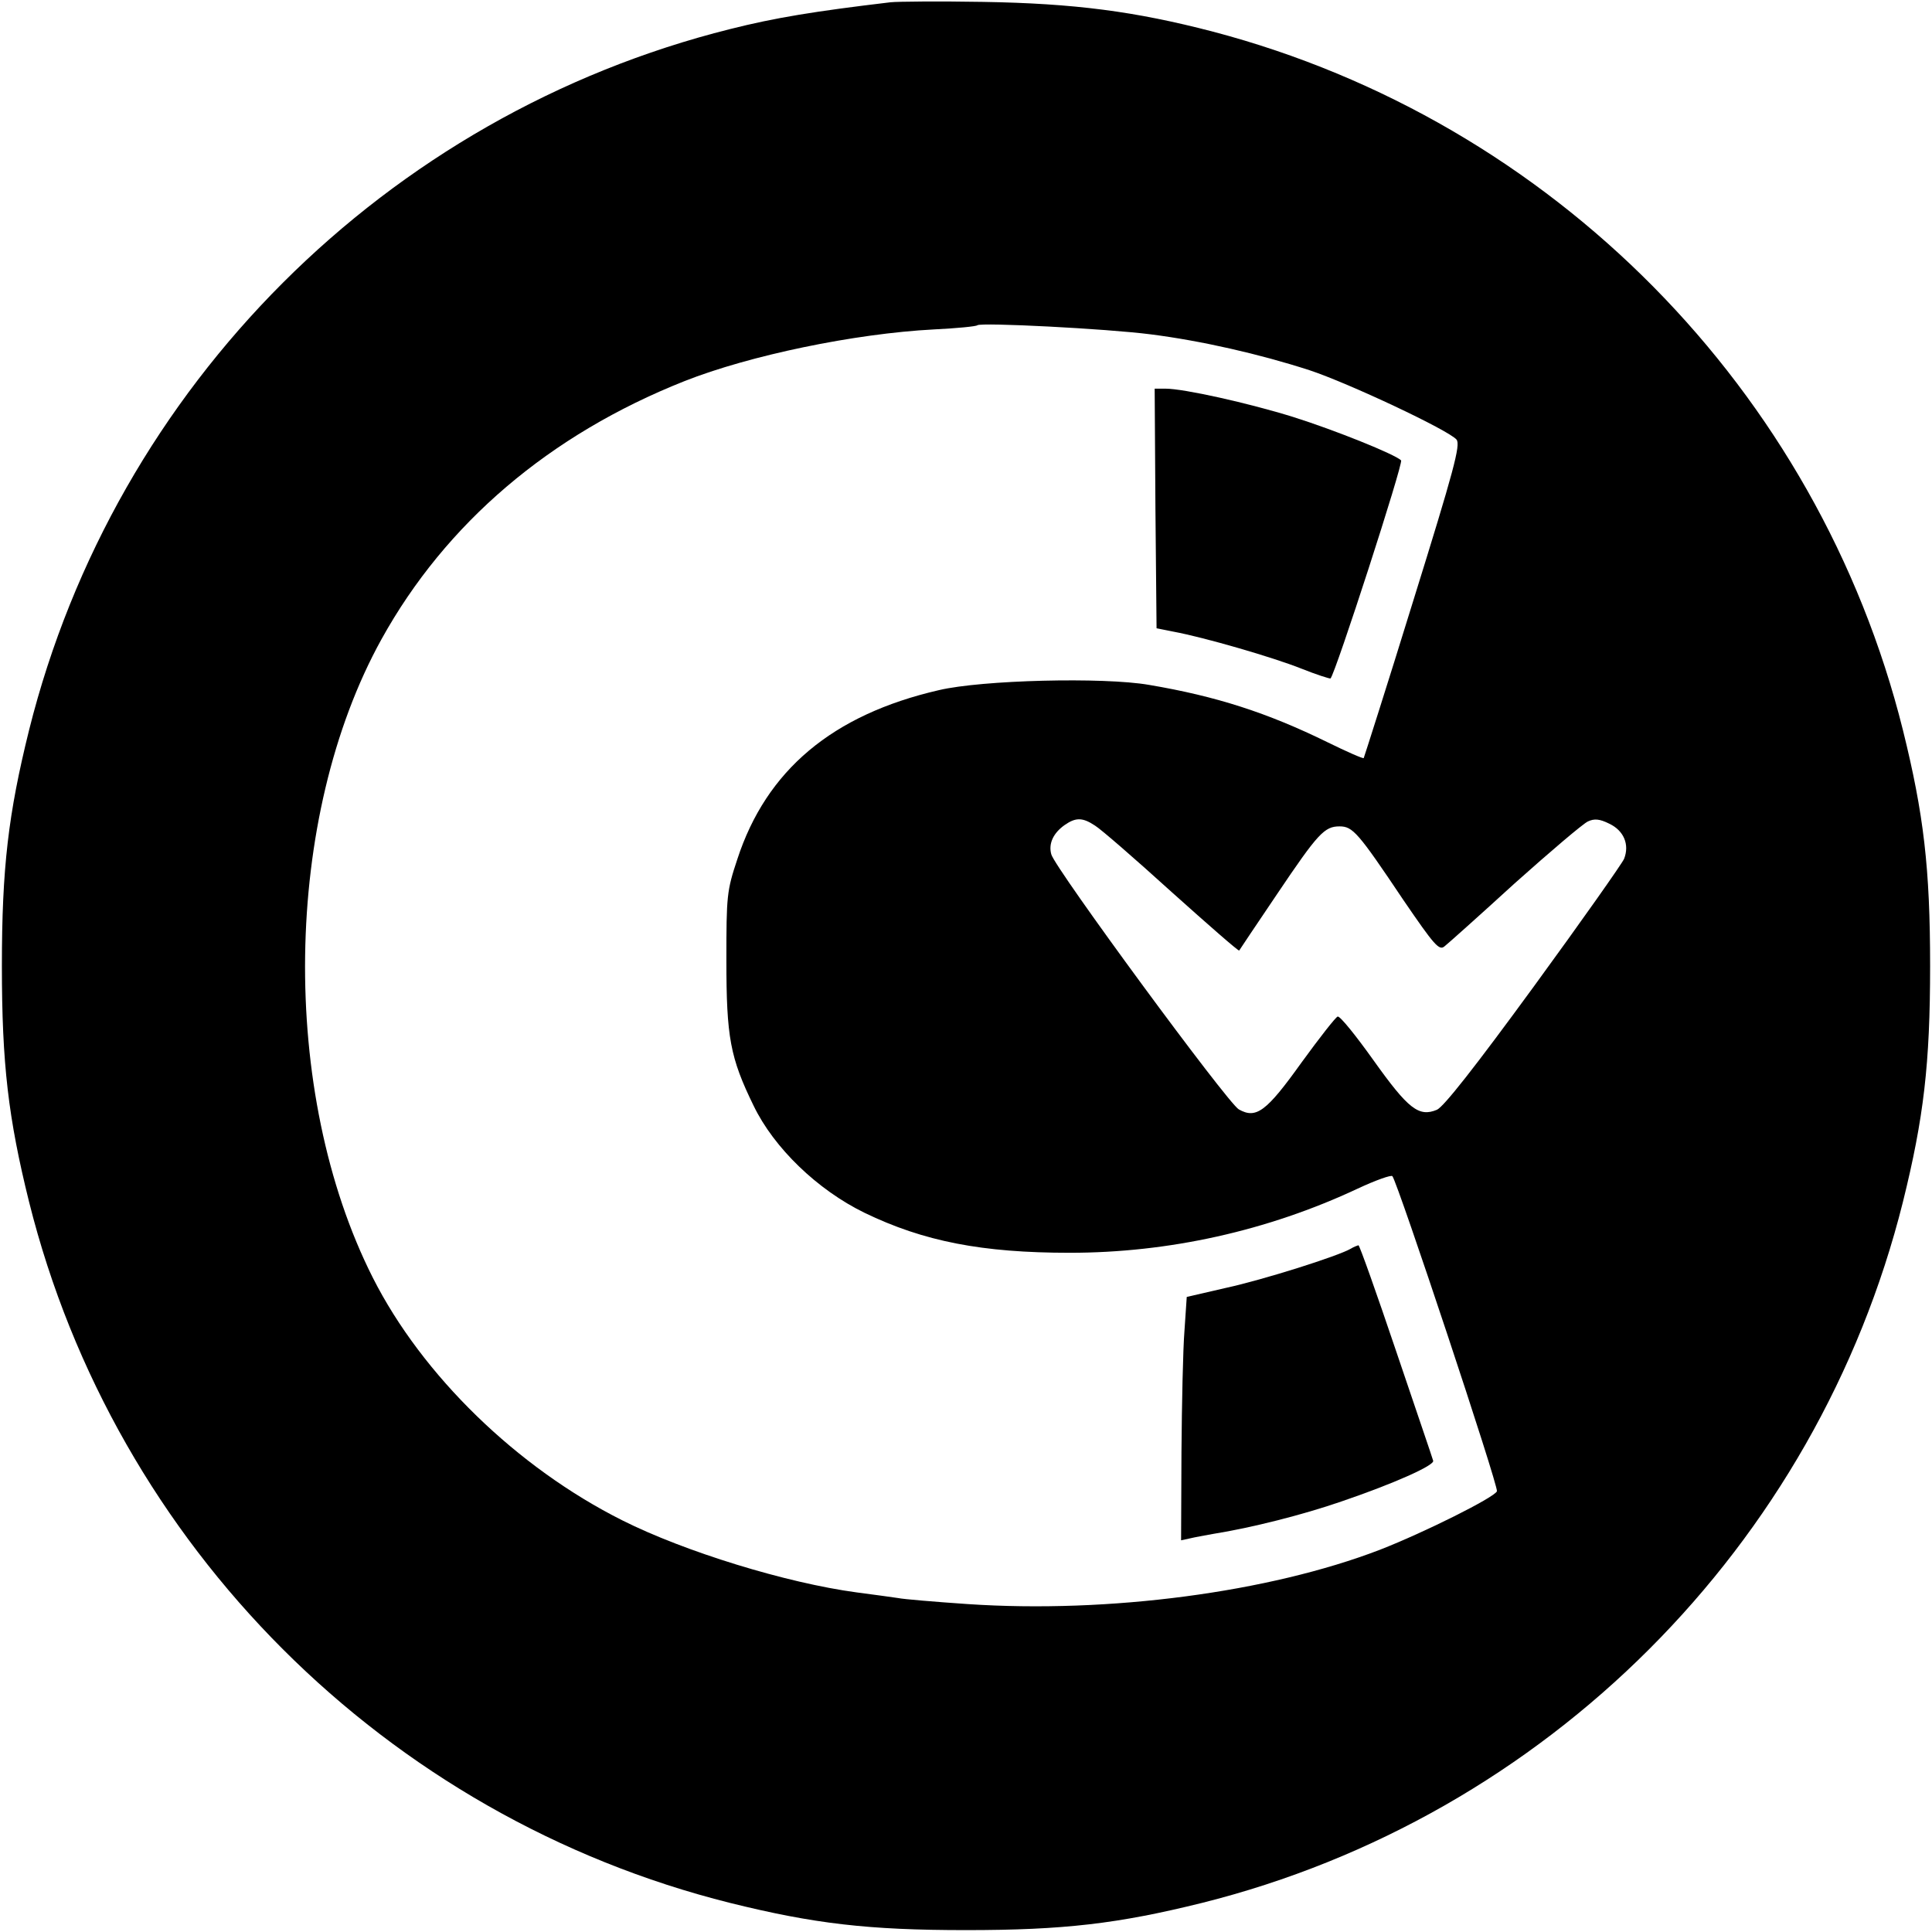
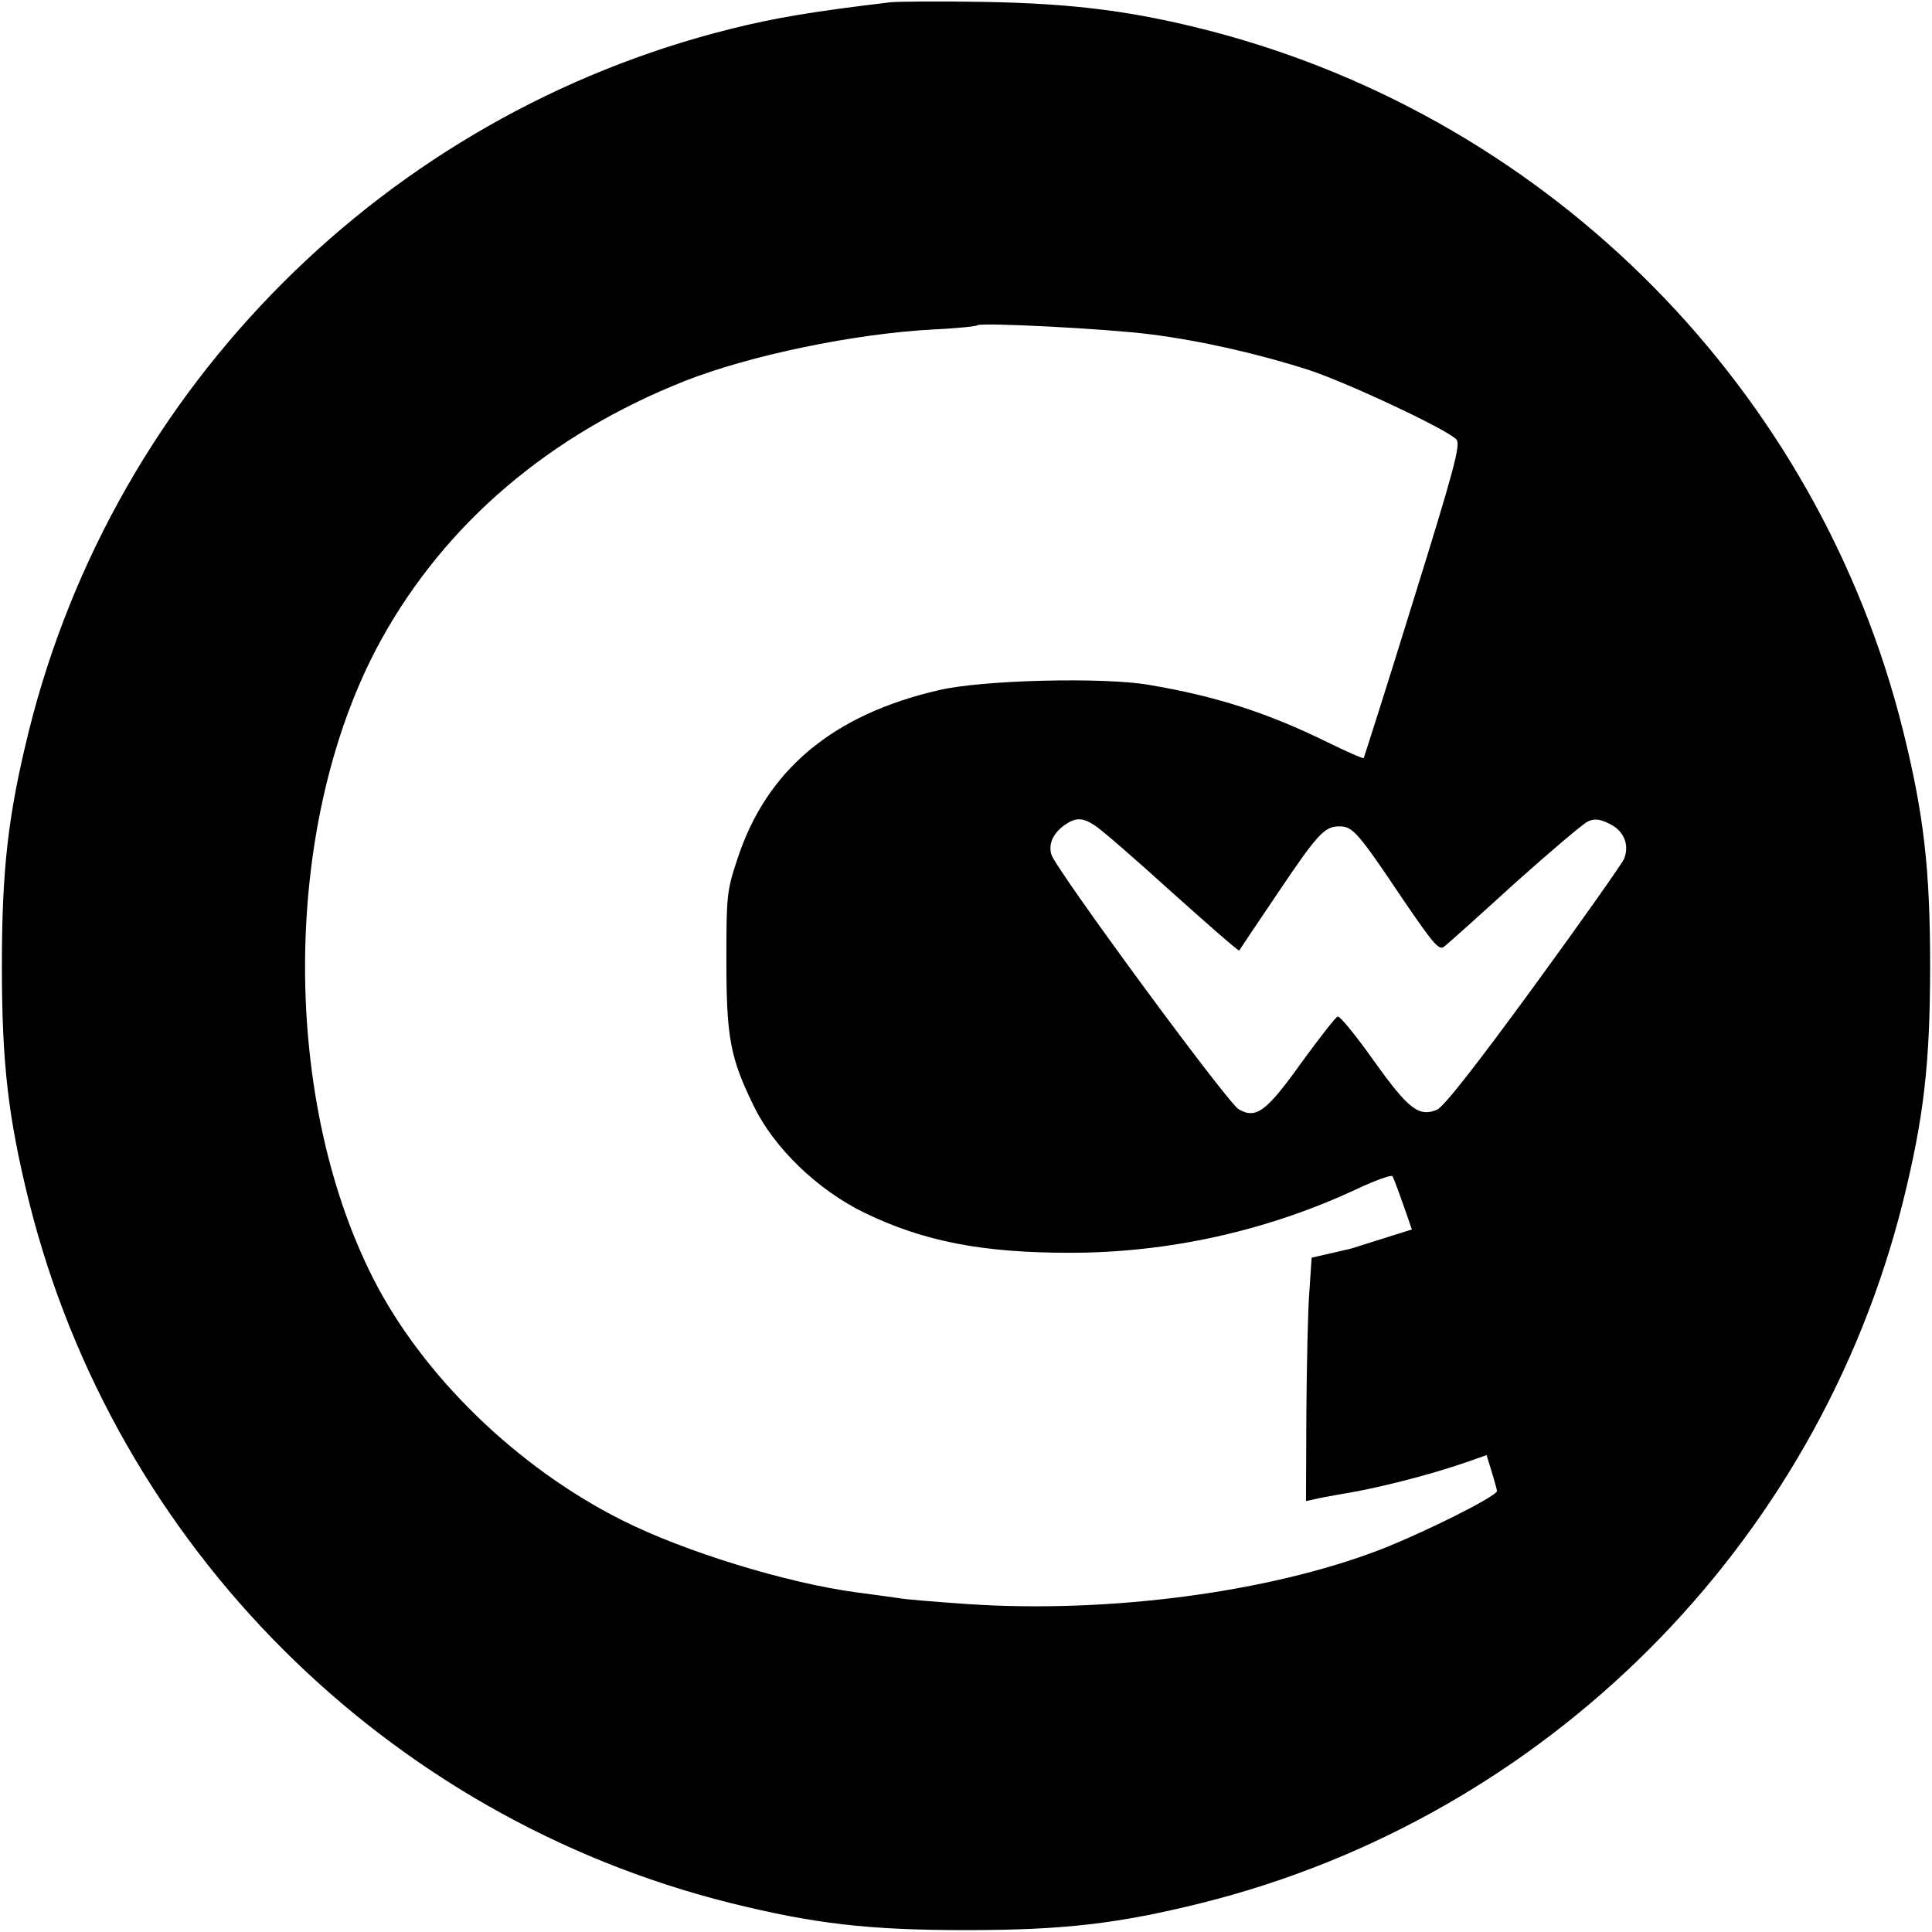
<svg xmlns="http://www.w3.org/2000/svg" version="1.0" width="512pt" height="512pt" viewBox="0 0 512 512" preserveAspectRatio="xMidYMid meet">
  <g transform="translate(0,512) scale(0.1,-0.1)" fill="#000000" stroke="none">
    <path d="M2360 5114 c-202 -24 -306 -41 -425 -71 -912 -228 -1630 -946 -1858 -1858 -55 -222 -72 -365 -72 -625 0 -260 17 -403 72 -625 228 -912 946 -1630 1858 -1858 222 -55 365 -72 625 -72 260 0 403 17 625 72 912 228 1630 946 1858 1858 55 222 72 365 72 625 0 260 -17 403 -72 625 -225 902 -929 1614 -1828 1851 -207 54 -368 75 -610 79 -115 2 -226 1 -245 -1z m689 -880 c134 -17 288 -52 421 -95 103 -34 369 -159 390 -184 11 -14 -7 -81 -115 -428 -70 -227 -130 -414 -131 -416 -2 -2 -45 17 -96 42 -159 78 -295 122 -473 152 -121 21 -443 13 -557 -14 -282 -65 -457 -212 -534 -448 -28 -84 -29 -97 -29 -268 0 -204 10 -258 72 -385 54 -112 169 -223 294 -284 157 -76 312 -106 544 -106 262 0 524 58 763 170 47 22 89 37 92 33 14 -17 282 -823 277 -835 -6 -16 -192 -109 -310 -155 -294 -113 -719 -169 -1092 -144 -88 6 -171 13 -185 16 -14 2 -63 9 -110 15 -186 25 -456 108 -621 191 -279 140 -530 384 -661 643 -248 491 -238 1220 23 1692 170 307 445 542 803 684 172 68 450 126 661 137 61 3 112 8 115 11 9 8 342 -9 459 -24z m-147 -1302 c15 -9 106 -88 203 -176 97 -87 177 -157 179 -155 1 2 46 69 100 149 109 162 126 180 166 180 35 0 49 -16 169 -195 82 -120 95 -135 109 -123 9 7 93 82 186 167 94 84 181 158 194 164 17 8 31 7 57 -6 38 -18 54 -55 39 -93 -5 -12 -112 -164 -239 -338 -157 -215 -239 -319 -257 -327 -48 -20 -76 2 -168 131 -47 66 -89 118 -95 116 -5 -1 -48 -56 -96 -122 -93 -130 -120 -150 -166 -124 -30 17 -488 640 -497 676 -8 29 6 57 36 78 29 20 47 20 80 -2z" />
-     <path d="M3062 3773 l3 -318 45 -9 c81 -15 264 -68 339 -98 40 -16 75 -27 77 -26 13 13 194 572 187 578 -16 16 -175 80 -286 115 -119 37 -290 75 -338 75 l-29 0 2 -317z" />
-     <path d="M3580 1811 c-34 -20 -234 -83 -331 -104 l-104 -24 -6 -89 c-4 -49 -7 -194 -8 -323 l-1 -233 23 5 c12 3 40 8 62 12 101 16 239 51 340 86 138 47 248 96 243 108 -1 5 -46 136 -98 290 -52 154 -97 281 -100 281 -3 -1 -12 -4 -20 -9z" />
+     <path d="M3580 1811 l-104 -24 -6 -89 c-4 -49 -7 -194 -8 -323 l-1 -233 23 5 c12 3 40 8 62 12 101 16 239 51 340 86 138 47 248 96 243 108 -1 5 -46 136 -98 290 -52 154 -97 281 -100 281 -3 -1 -12 -4 -20 -9z" />
  </g>
</svg>